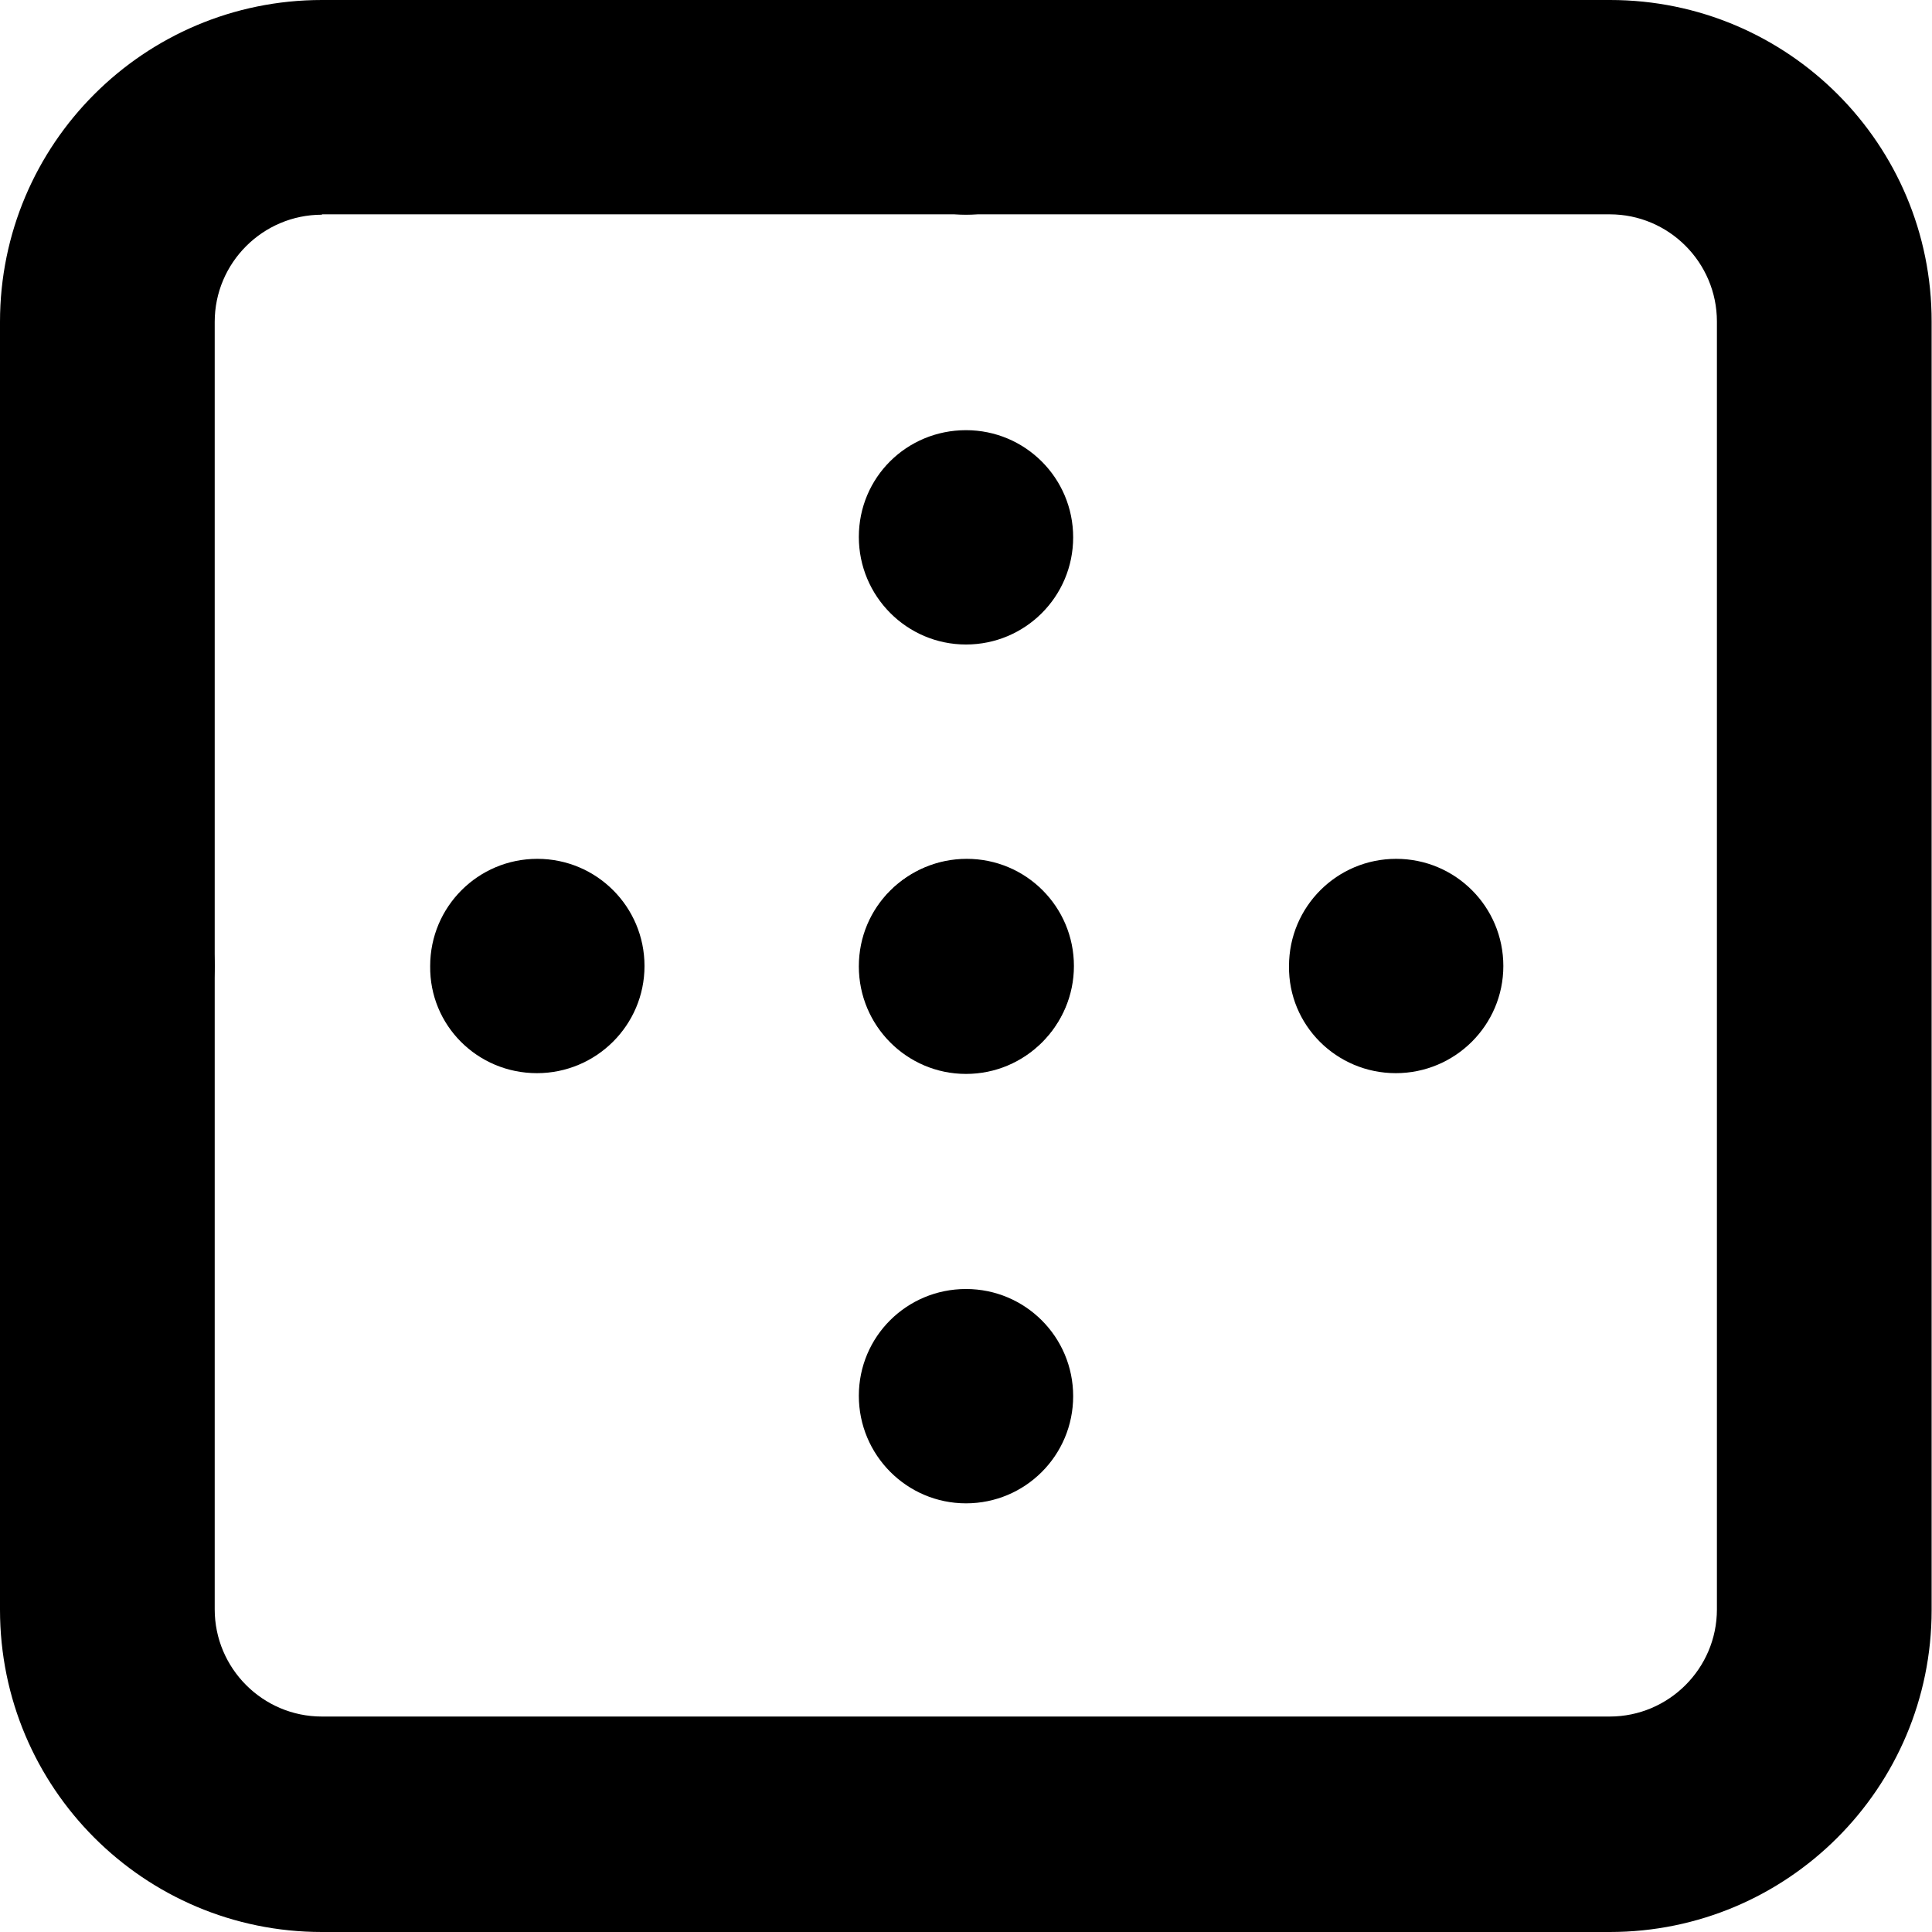
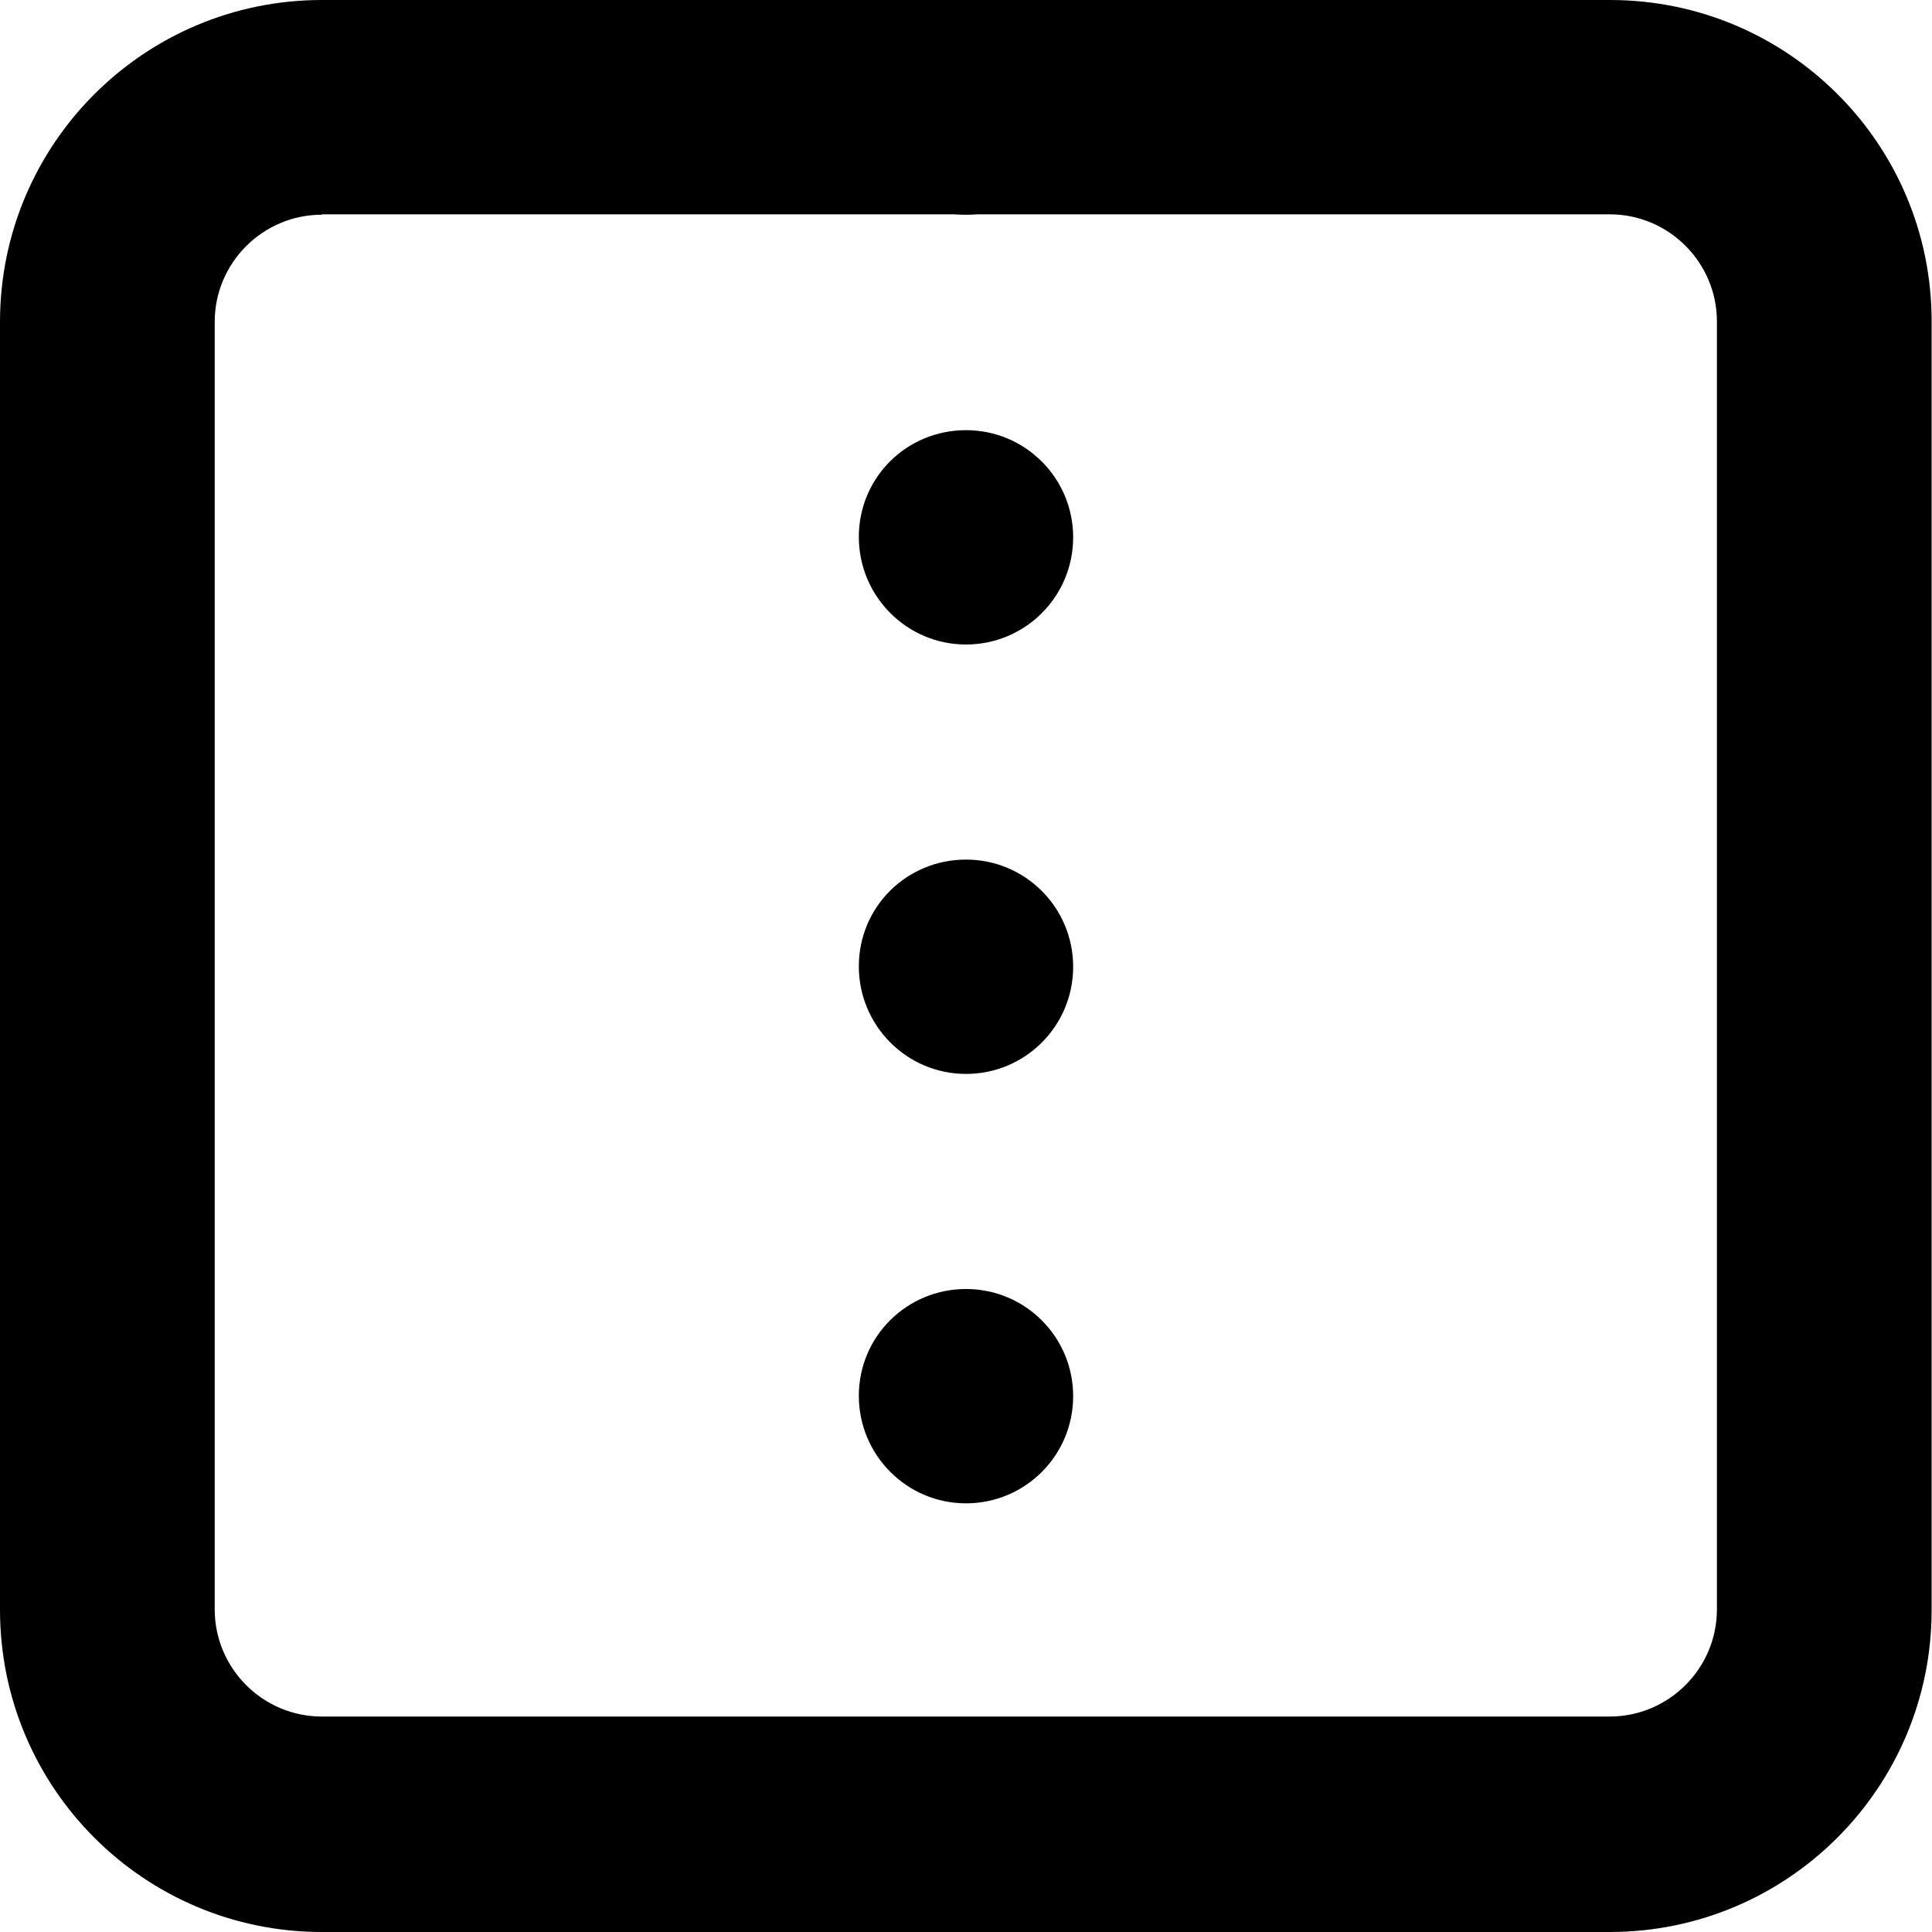
<svg xmlns="http://www.w3.org/2000/svg" version="1.1" id="Layer_1" x="0px" y="0px" viewBox="0 0 512 512" style="enable-background:new 0 0 512 512;" xml:space="preserve">
  <g>
    <path d="M85.3,28.4v28.4h341.3c15.7,0,28.4,12.8,28.4,28.4v341.3c0,15.7-12.8,28.4-28.4,28.4H85.3c-15.7,0-28.4-12.8-28.4-28.4   V85.3c0-15.7,12.8-28.4,28.4-28.4V28.4V0C38.2,0,0,38.2,0,85.3v341.3C0,473.8,38.2,512,85.3,512h341.3c47.1,0,85.3-38.2,85.3-85.3   V85.3C512,38.2,473.8,0,426.7,0H85.3V28.4z" />
-     <path d="M369.9,284.4L369.9,284.4c15.7,0,28.5-12.7,28.5-28.4c0-15.7-12.7-28.4-28.4-28.4h0c-15.7,0-28.4,12.7-28.4,28.4   C341.4,271.7,354.2,284.4,369.9,284.4z M256.1,284.4L256.1,284.4c15.7,0,28.5-12.7,28.5-28.4c0-15.7-12.7-28.4-28.4-28.4h0   c-15.7,0-28.4,12.7-28.4,28.4C227.6,271.7,240.3,284.4,256.1,284.4z M142.3,284.4L142.3,284.4c15.7,0,28.5-12.7,28.5-28.4   c0-15.7-12.7-28.4-28.4-28.4h0c-15.7,0-28.4,12.7-28.4,28.4C113.8,271.7,126.5,284.4,142.3,284.4z M28.4,284.4L28.4,284.4   c15.7,0,28.5-12.7,28.5-28.4c0-15.7-12.7-28.4-28.4-28.4h0C12.7,227.6,0,240.3,0,256C0,271.7,12.7,284.4,28.4,284.4z" />
    <path d="M227.6,369.9L227.6,369.9c0,15.7,12.7,28.5,28.4,28.5s28.4-12.7,28.4-28.4v0c0-15.7-12.7-28.4-28.4-28.4   S227.6,354.2,227.6,369.9z M227.6,256.1L227.6,256.1c0,15.7,12.7,28.5,28.4,28.5s28.4-12.7,28.4-28.4v0c0-15.7-12.7-28.4-28.4-28.4   S227.6,240.3,227.6,256.1z M227.6,142.3L227.6,142.3c0,15.7,12.7,28.5,28.4,28.5s28.4-12.7,28.4-28.4v0c0-15.7-12.7-28.4-28.4-28.4   S227.6,126.5,227.6,142.3z M227.6,28.4L227.6,28.4c0,15.7,12.7,28.5,28.4,28.5s28.4-12.7,28.4-28.4v0C284.4,12.7,271.7,0,256,0   S227.6,12.7,227.6,28.4z" />
  </g>
</svg>